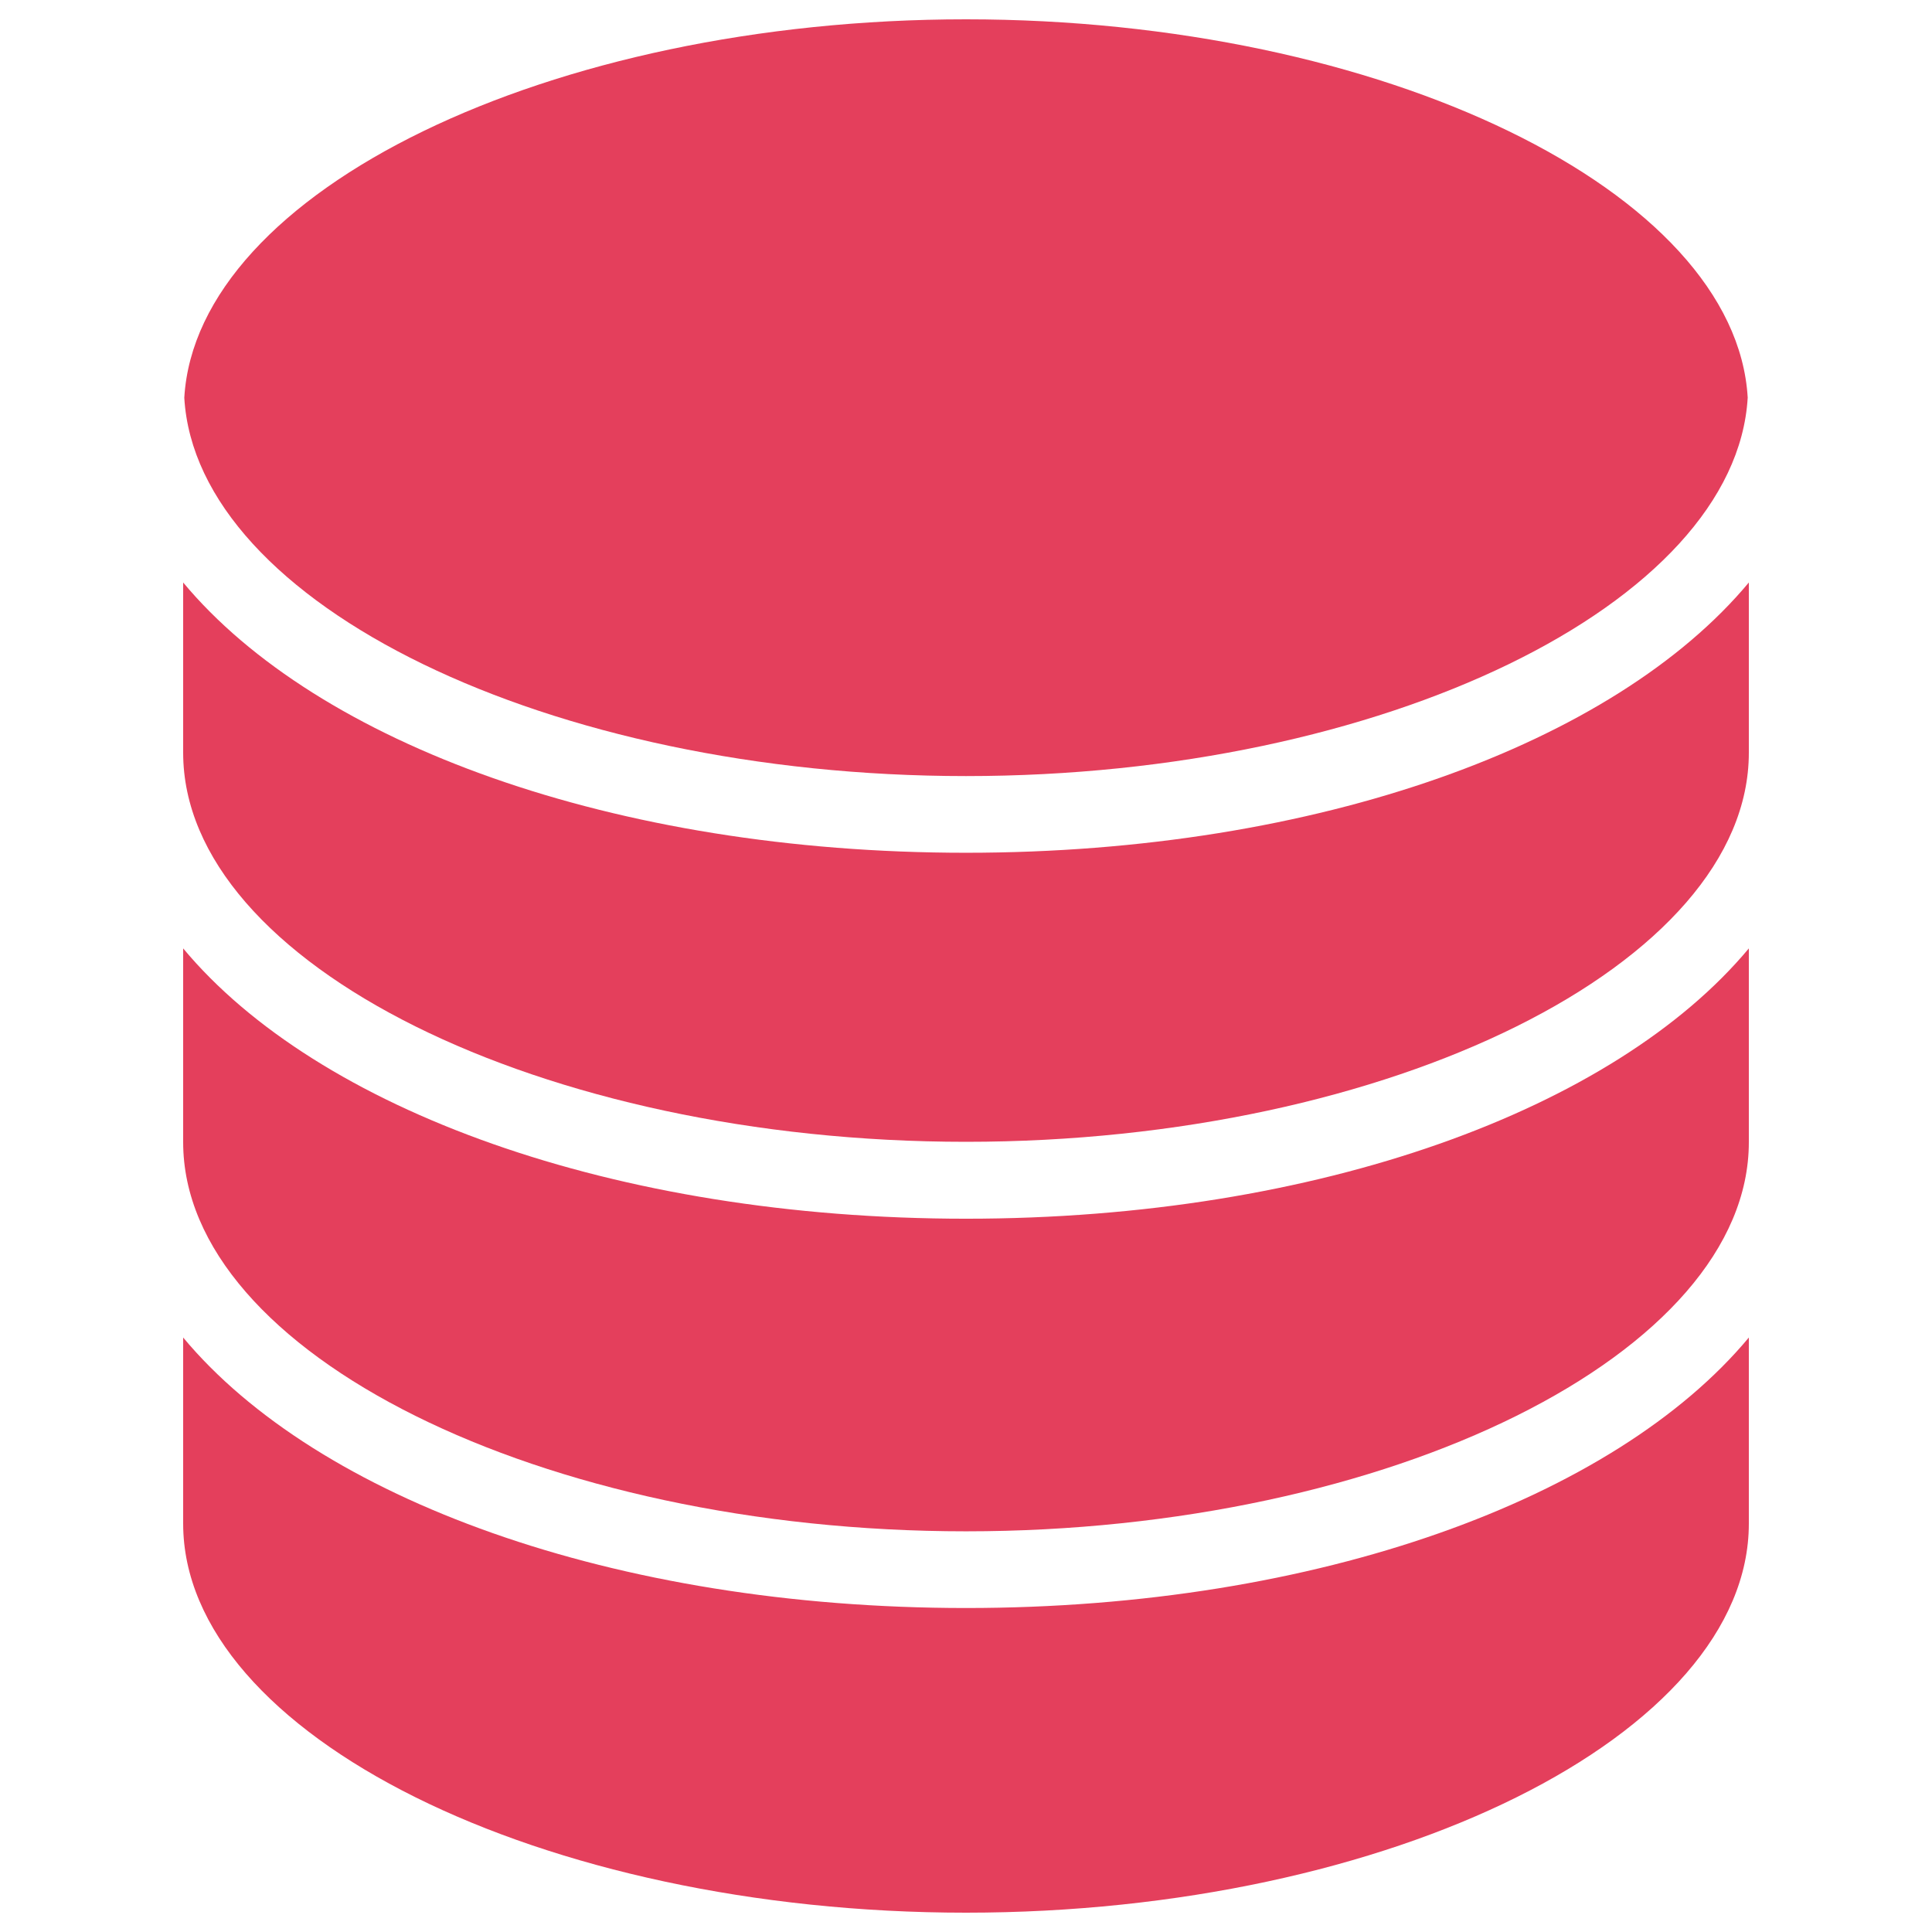
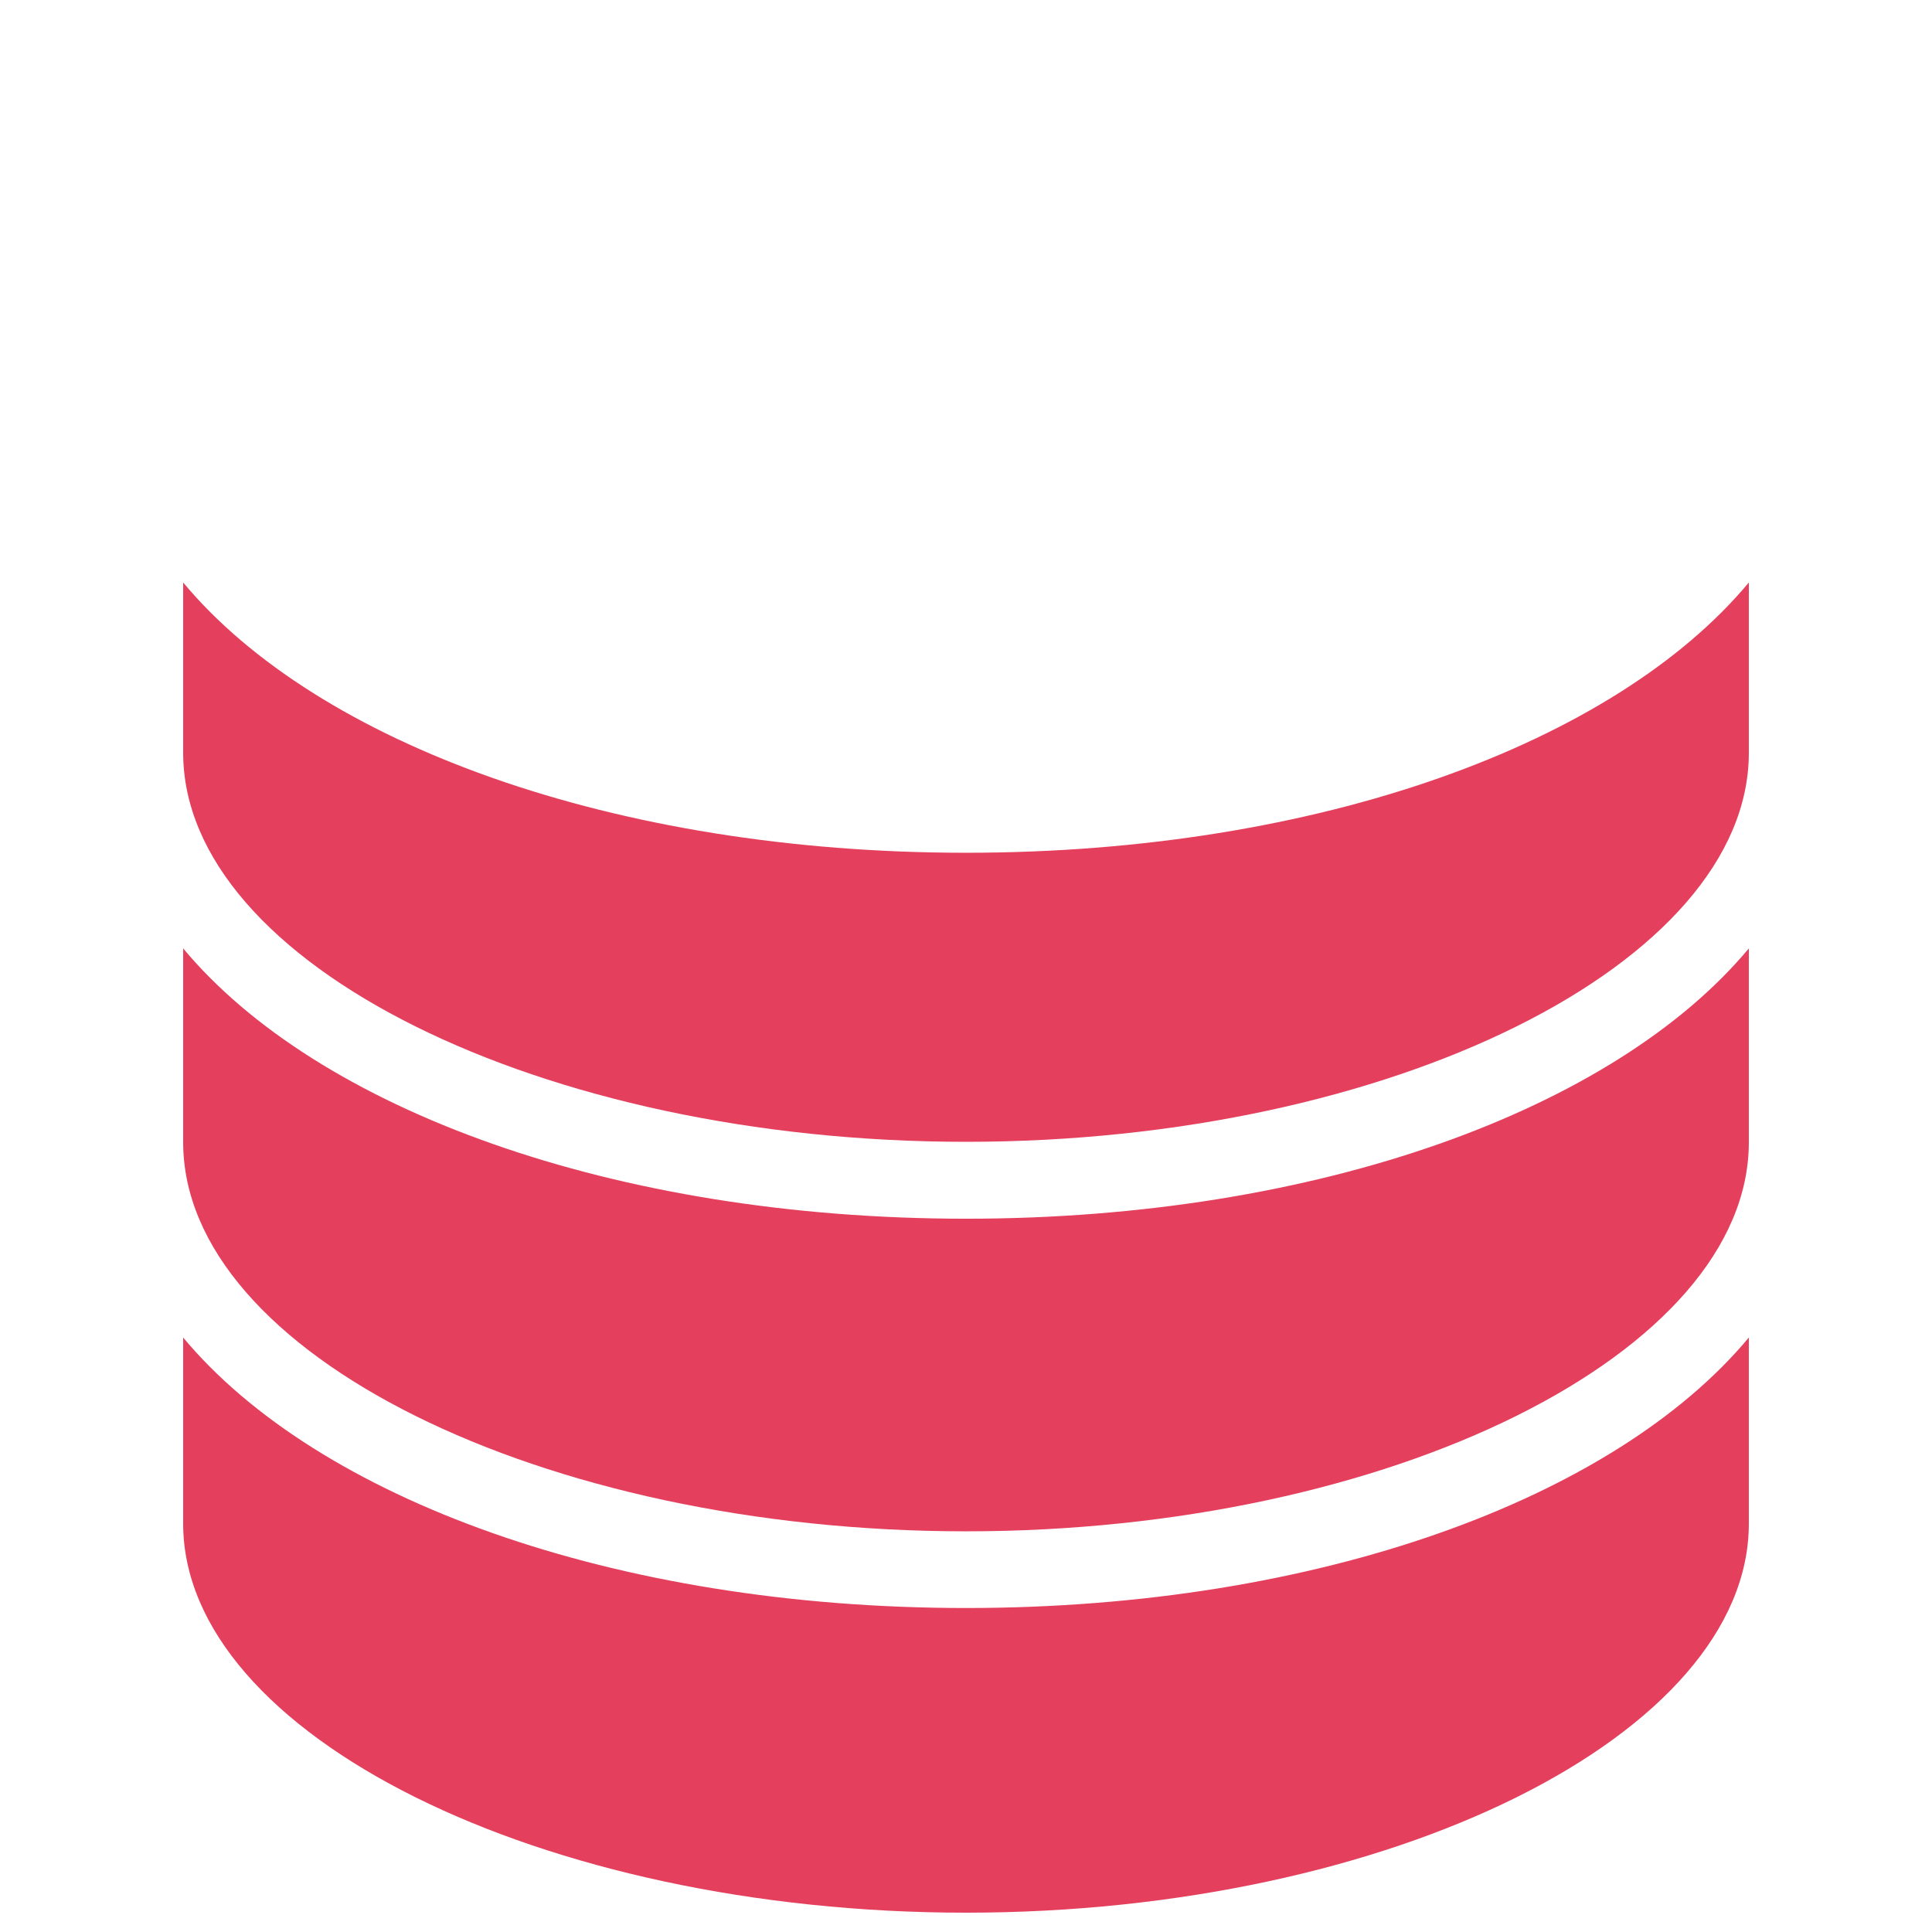
<svg xmlns="http://www.w3.org/2000/svg" width="46" height="46" viewBox="0 0 46 46" fill="none">
-   <path d="M23 0.46C32.931 0.46 41.326 4.559 41.612 9.467C41.326 14.375 32.931 18.478 23 18.478C13.069 18.478 4.674 14.38 4.388 9.471C4.674 4.559 13.069 0.46 23 0.46Z" fill="#E43F5C" />
  <path d="M41.639 36.276C41.639 41.299 33.106 45.54 23 45.54C12.894 45.54 4.361 41.299 4.361 36.276V31.846C7.553 35.678 14.61 38.286 23 38.286C31.39 38.286 38.447 35.678 41.639 31.846V36.276Z" fill="#E43F5C" />
  <path d="M41.639 27.195C41.639 32.214 33.102 36.46 23 36.46C12.894 36.46 4.361 32.218 4.361 27.195V22.581C7.553 26.413 14.61 29.017 23 29.017C31.39 29.017 38.447 26.409 41.639 22.581V27.195Z" fill="#E43F5C" />
  <path d="M41.639 17.922C41.639 22.945 33.106 27.186 23 27.186C12.894 27.186 4.361 22.945 4.361 17.922V13.869C7.553 17.701 14.61 20.304 23 20.304C31.39 20.304 38.447 17.701 41.639 13.869V17.922Z" fill="#E43F5C" />
</svg>